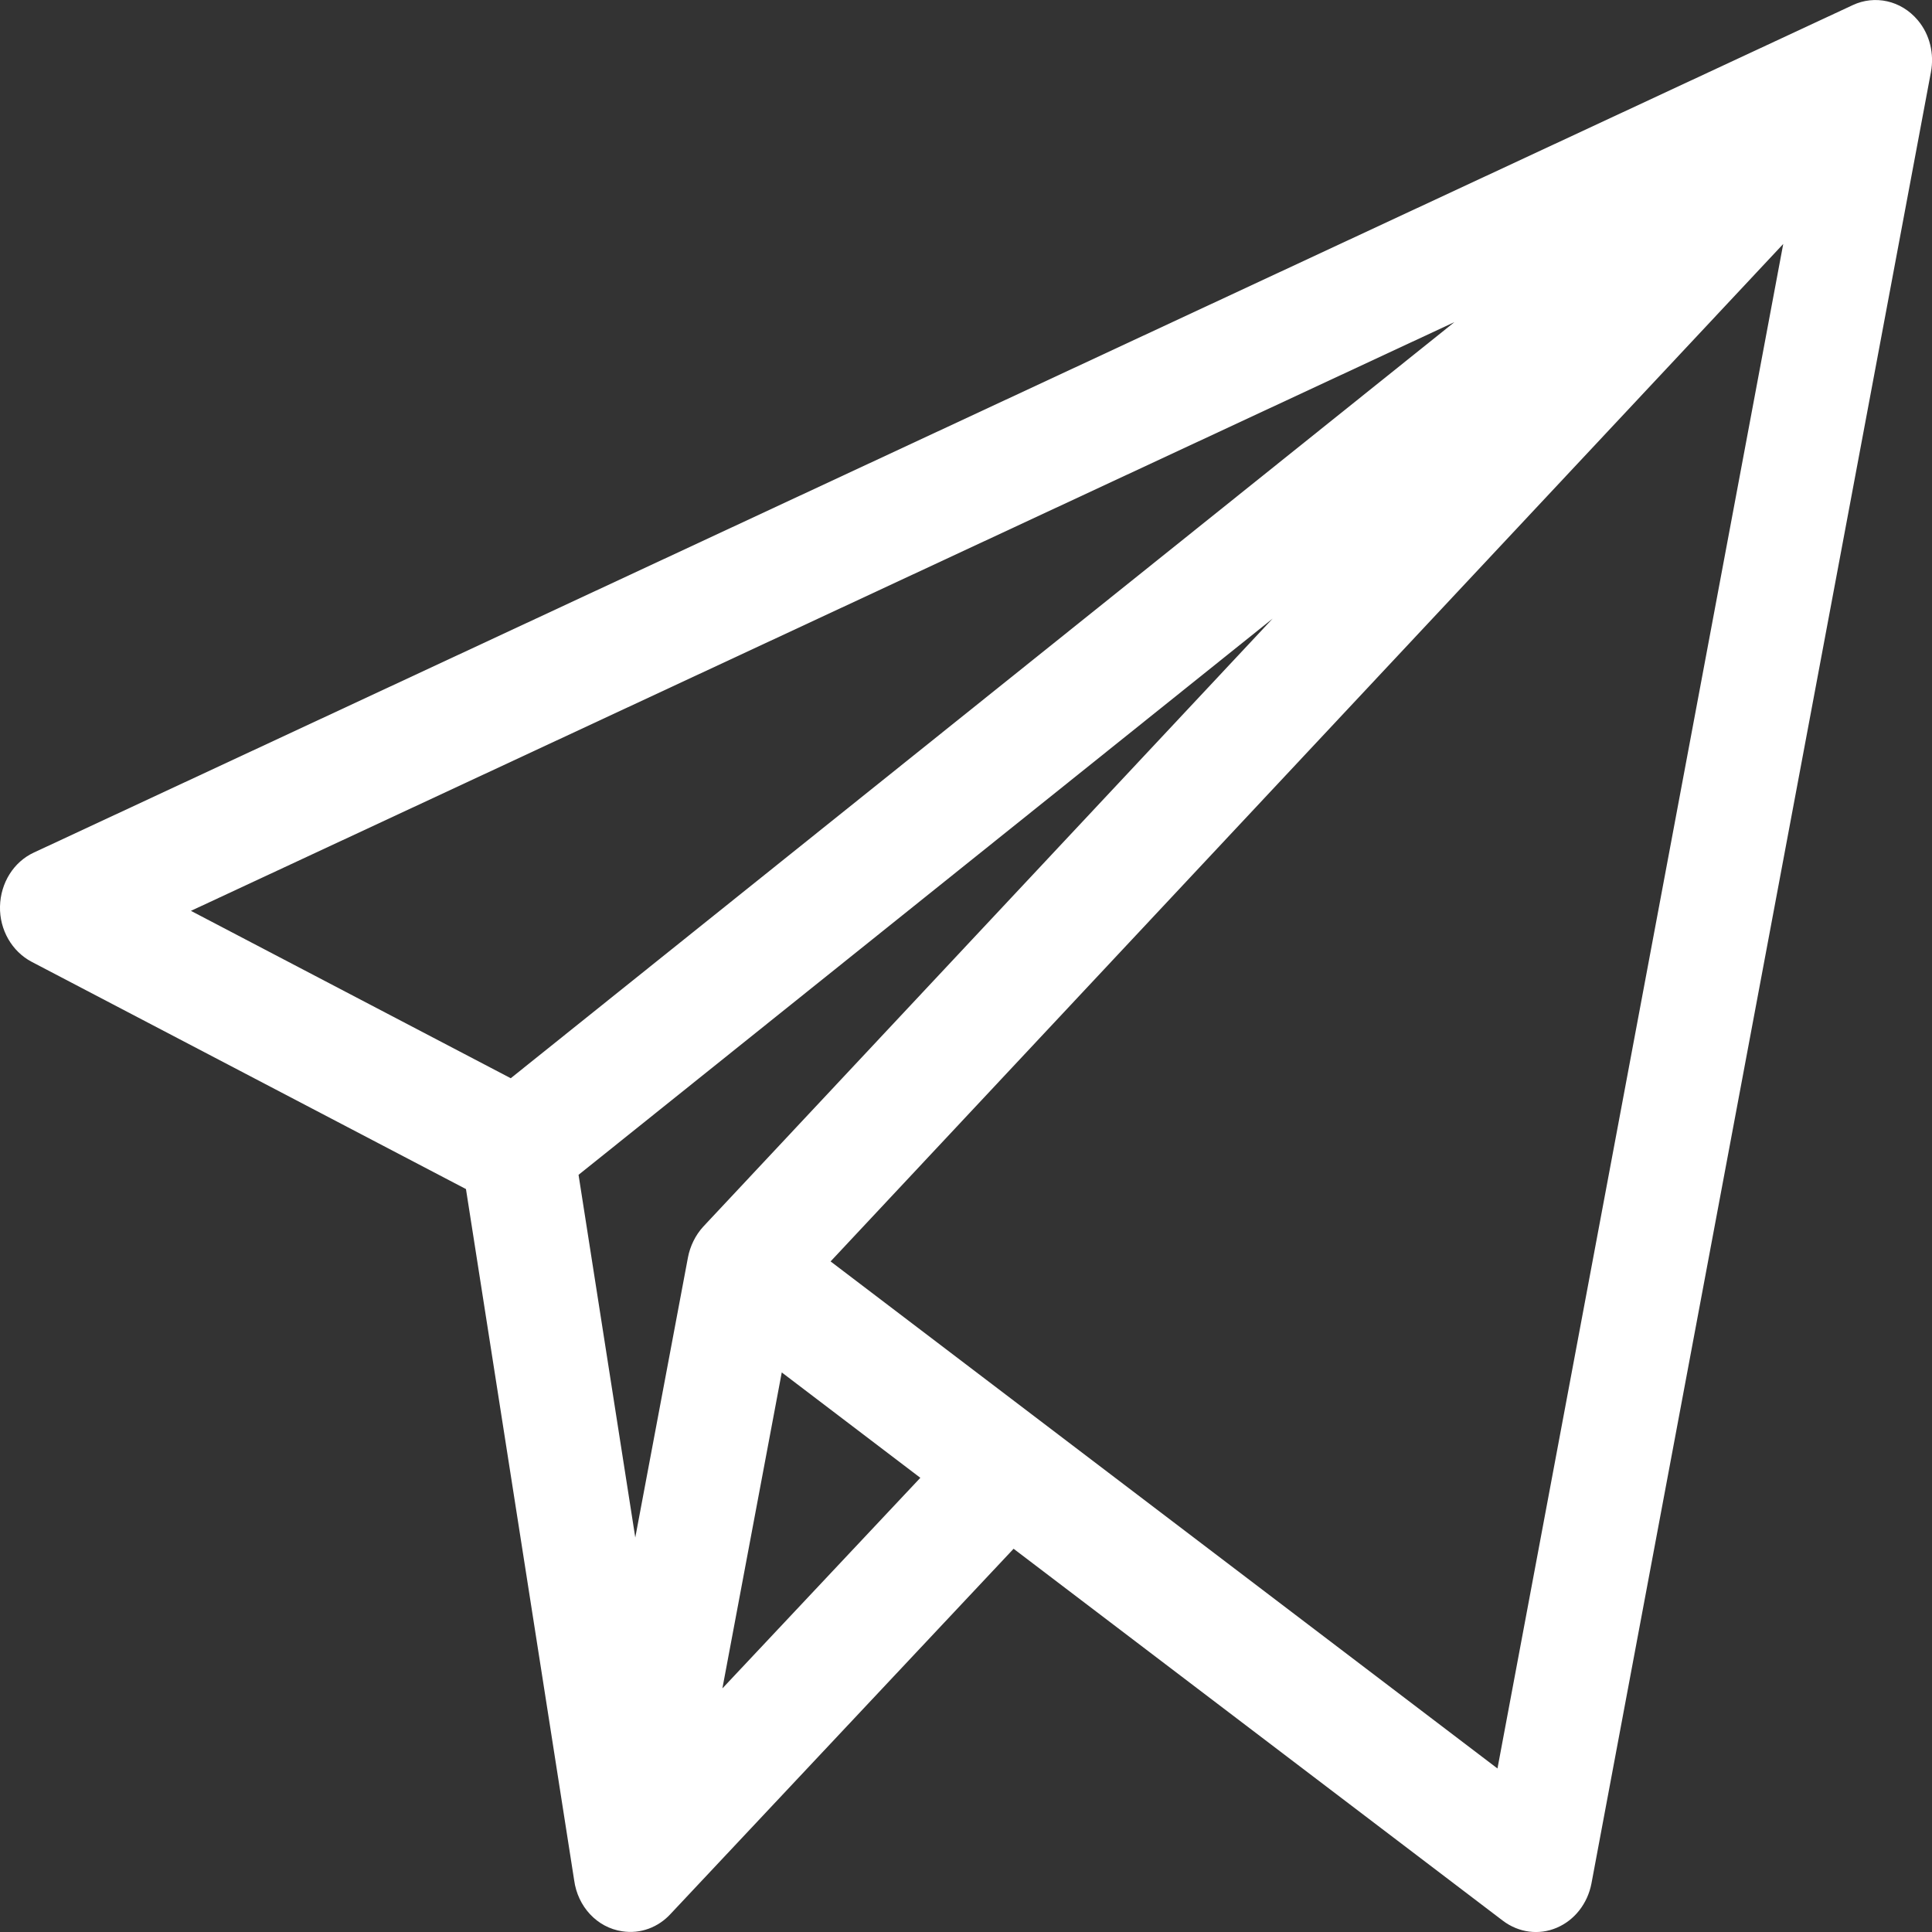
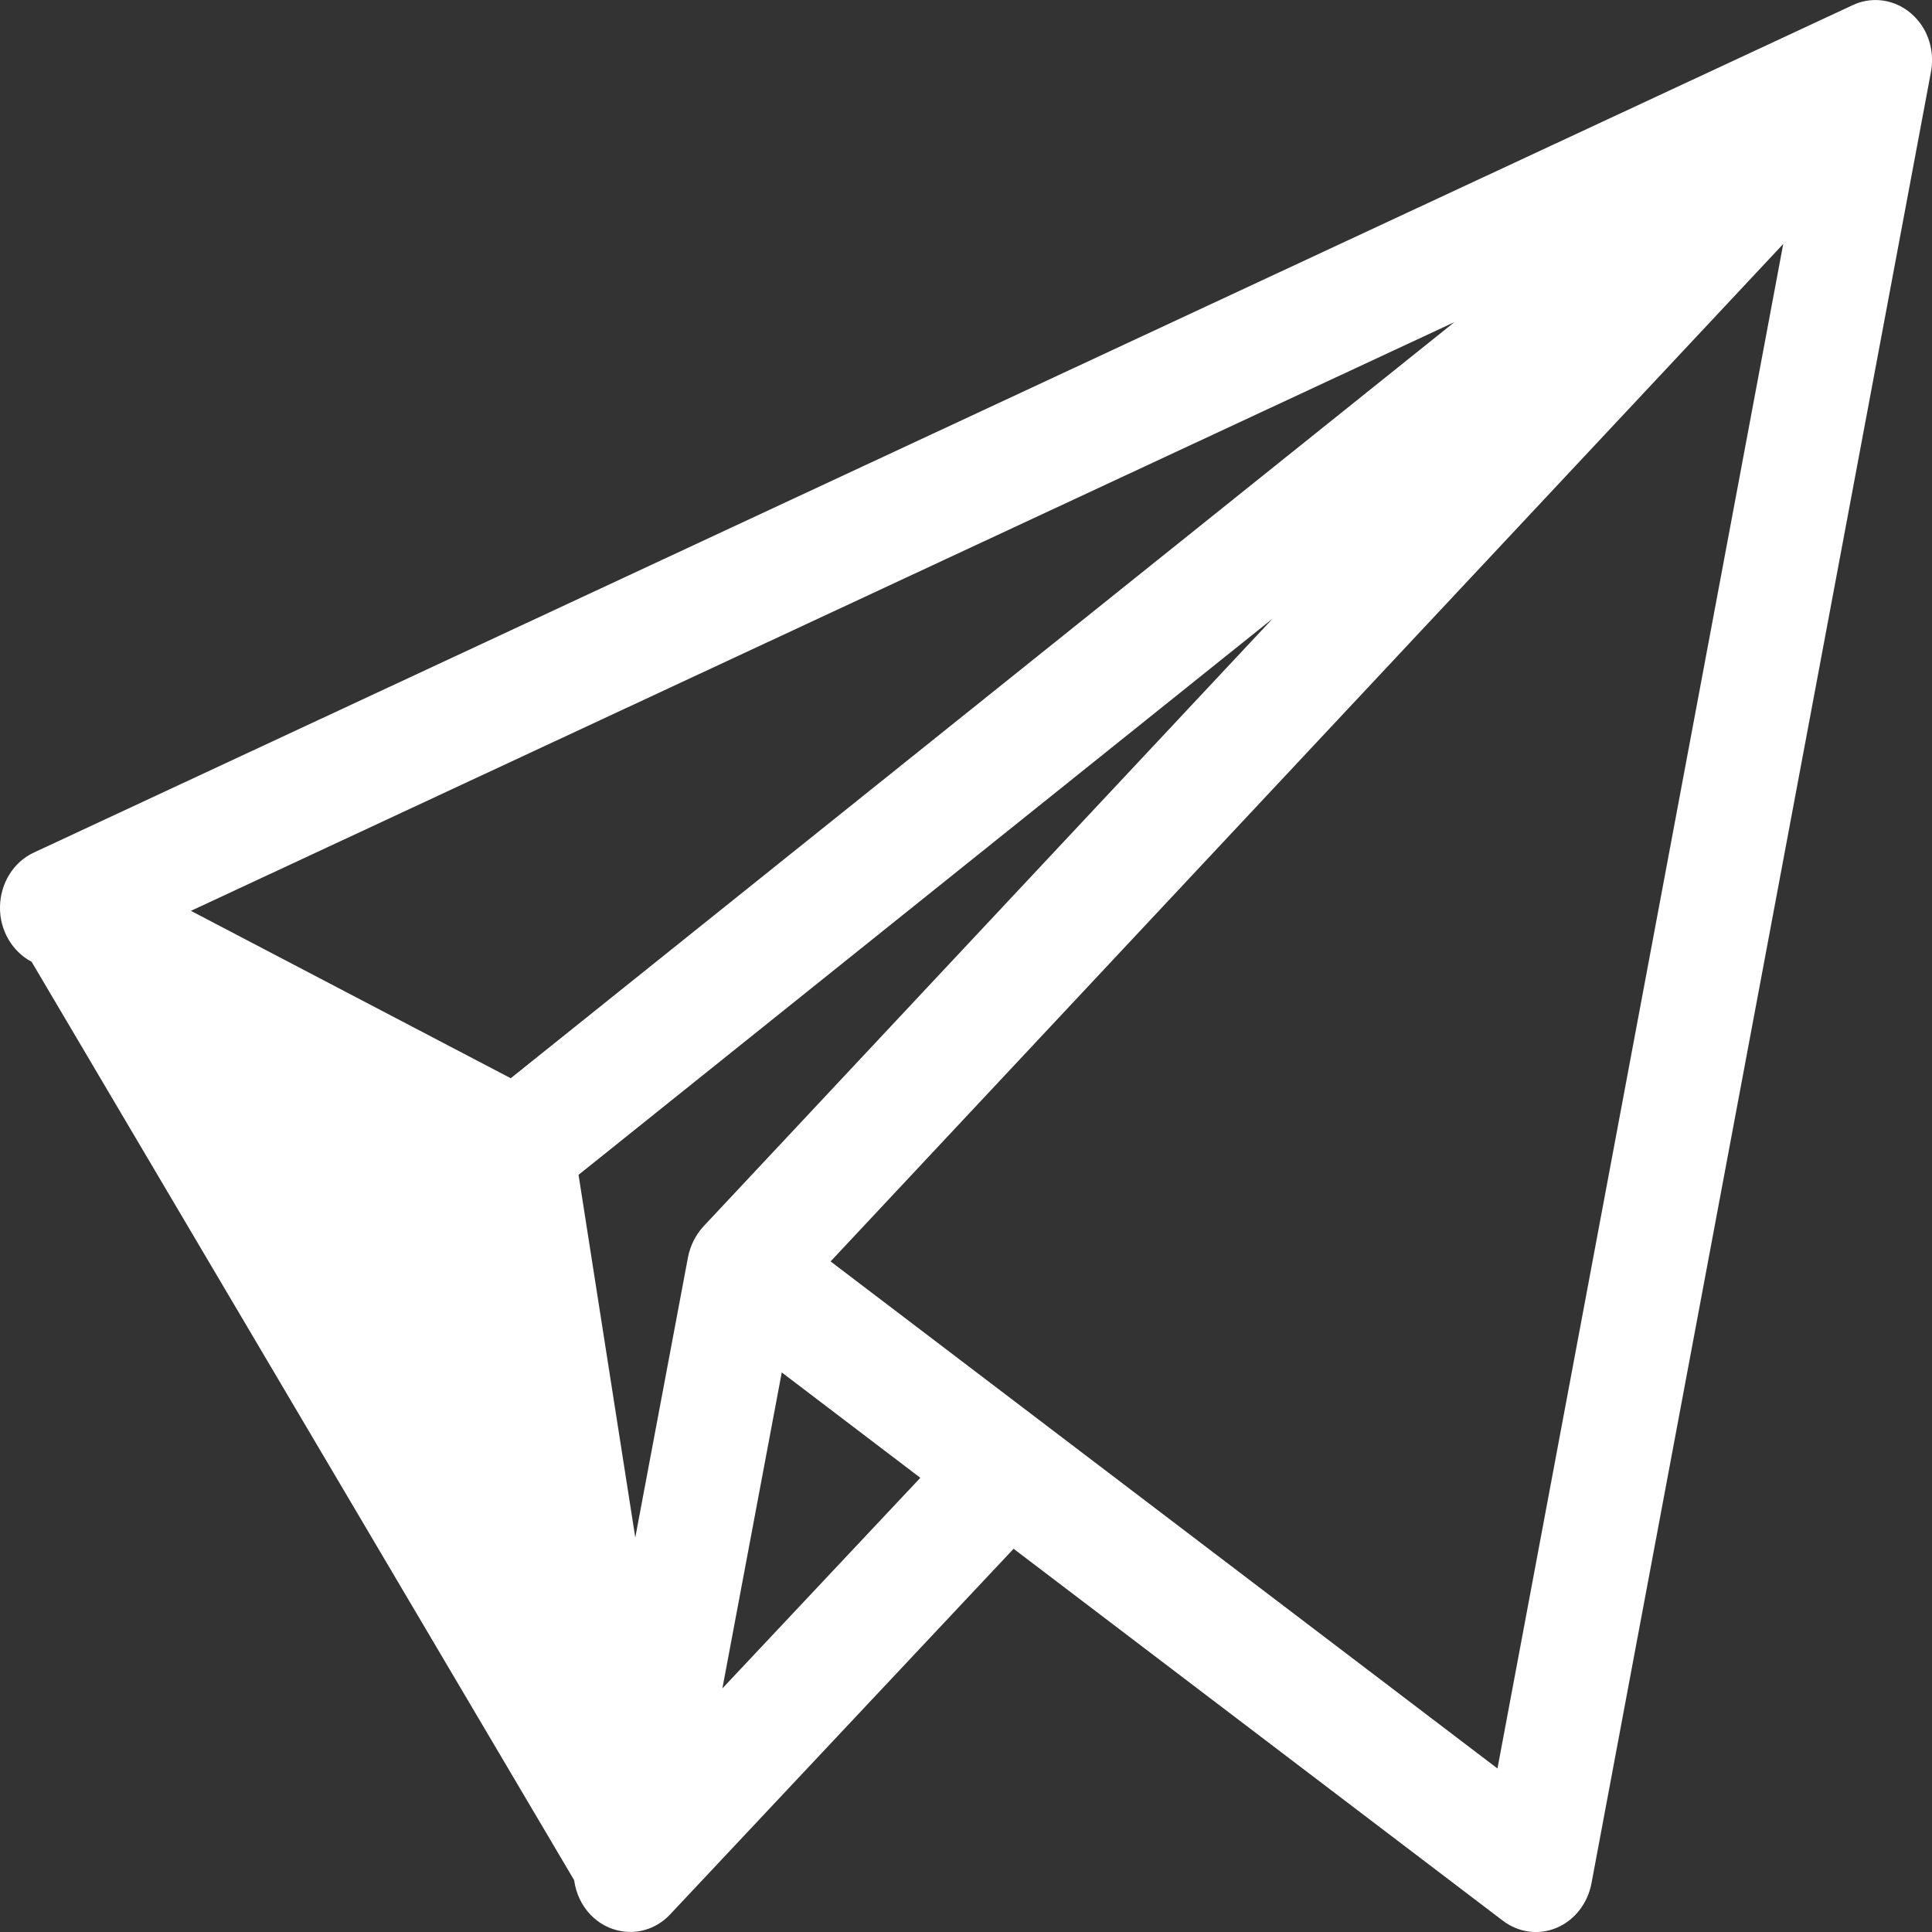
<svg xmlns="http://www.w3.org/2000/svg" width="11" height="11" viewBox="0 0 11 11">
  <rect x="0" y="0" width="11" height="11" fill="#333333" stroke="none" />
-   <path fill-rule="evenodd" fill="rgb(255, 255, 255)" d="M10.919,0.115 C10.823,0.001 10.673,-0.029 10.549,0.029 L0.193,4.854 C0.078,4.907 0.003,5.027 0.000,5.161 C-0.003,5.294 0.068,5.417 0.180,5.476 L2.653,6.770 L3.269,10.705 C3.289,10.855 3.399,10.975 3.543,10.996 C3.646,11.012 3.748,10.974 3.819,10.896 L5.771,8.818 L8.557,10.936 C8.647,11.004 8.762,11.019 8.863,10.976 C8.965,10.933 9.039,10.838 9.061,10.724 L10.994,0.410 C11.013,0.308 10.989,0.198 10.919,0.115 ZM2.908,6.139 L1.087,5.186 L8.281,1.834 L2.908,6.139 ZM3.917,7.159 L3.617,8.754 L3.294,6.689 L7.246,3.522 L4.004,6.984 C3.959,7.033 3.929,7.096 3.917,7.159 ZM4.113,9.613 L4.451,7.814 L5.240,8.414 L4.113,9.613 ZM8.526,10.069 L4.729,7.182 L10.153,1.389 L8.526,10.069 Z" />
+   <path fill-rule="evenodd" fill="rgb(255, 255, 255)" d="M10.919,0.115 C10.823,0.001 10.673,-0.029 10.549,0.029 L0.193,4.854 C0.078,4.907 0.003,5.027 0.000,5.161 C-0.003,5.294 0.068,5.417 0.180,5.476 L3.269,10.705 C3.289,10.855 3.399,10.975 3.543,10.996 C3.646,11.012 3.748,10.974 3.819,10.896 L5.771,8.818 L8.557,10.936 C8.647,11.004 8.762,11.019 8.863,10.976 C8.965,10.933 9.039,10.838 9.061,10.724 L10.994,0.410 C11.013,0.308 10.989,0.198 10.919,0.115 ZM2.908,6.139 L1.087,5.186 L8.281,1.834 L2.908,6.139 ZM3.917,7.159 L3.617,8.754 L3.294,6.689 L7.246,3.522 L4.004,6.984 C3.959,7.033 3.929,7.096 3.917,7.159 ZM4.113,9.613 L4.451,7.814 L5.240,8.414 L4.113,9.613 ZM8.526,10.069 L4.729,7.182 L10.153,1.389 L8.526,10.069 Z" />
</svg>